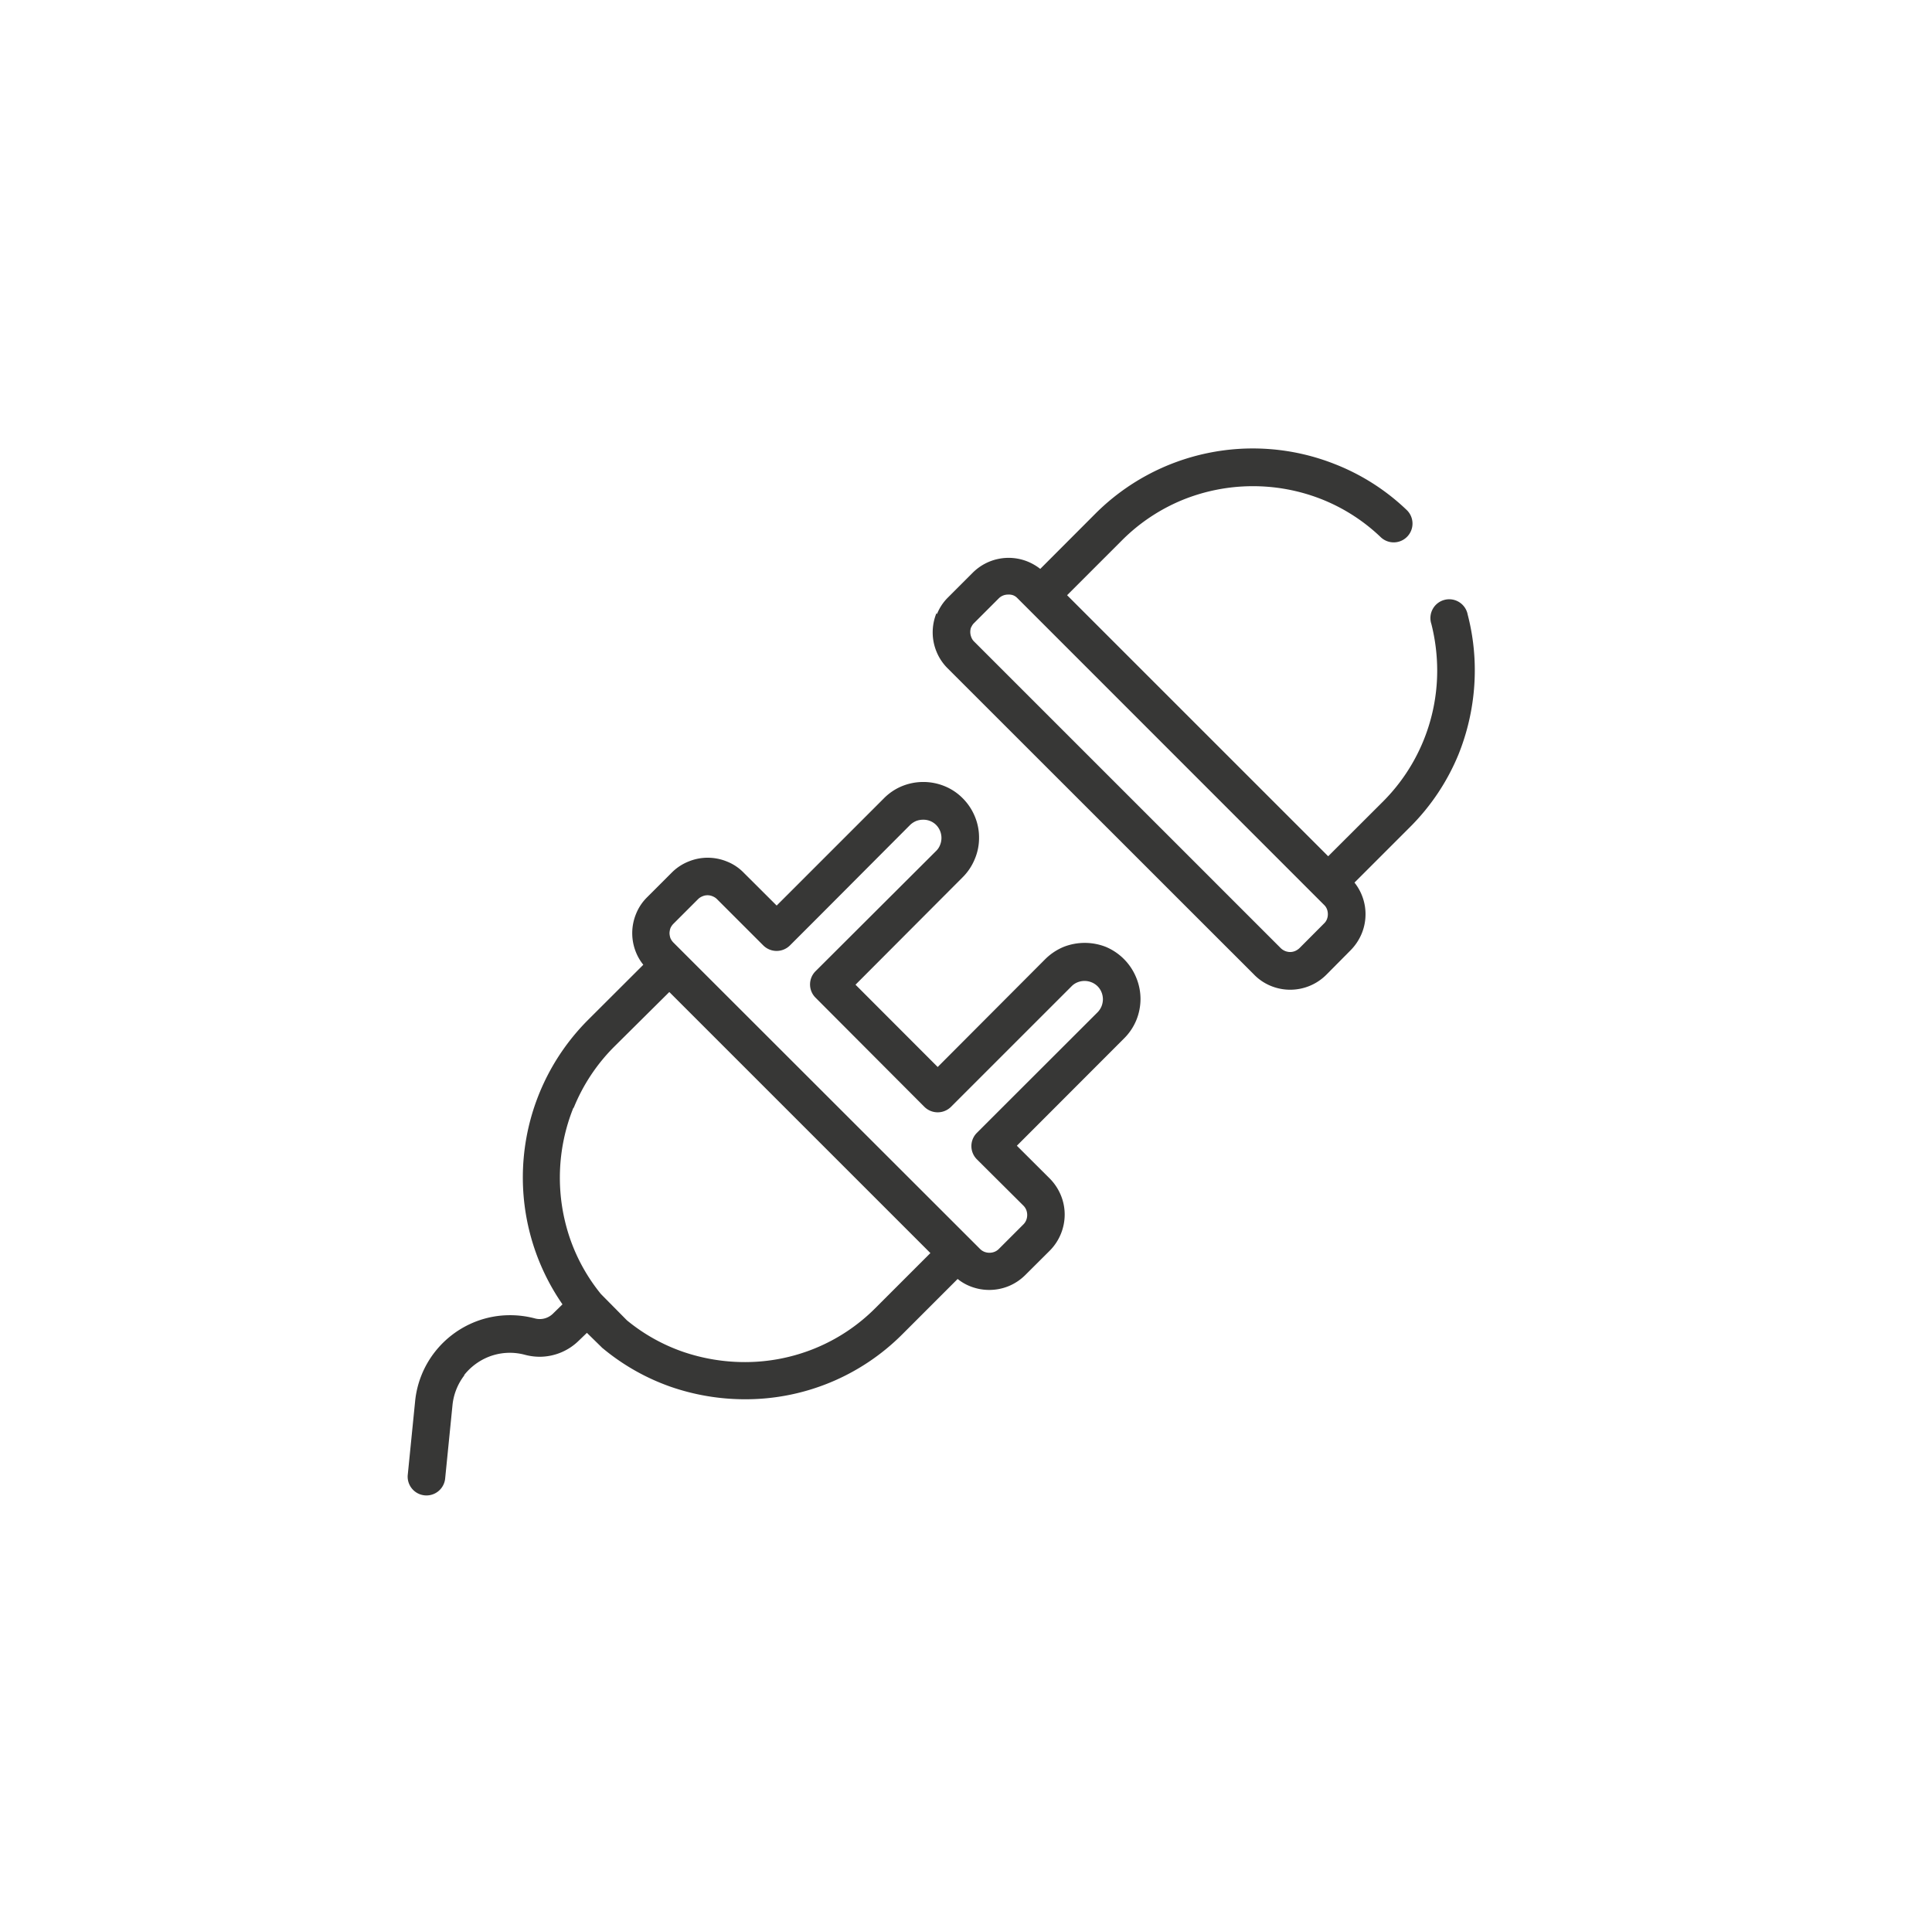
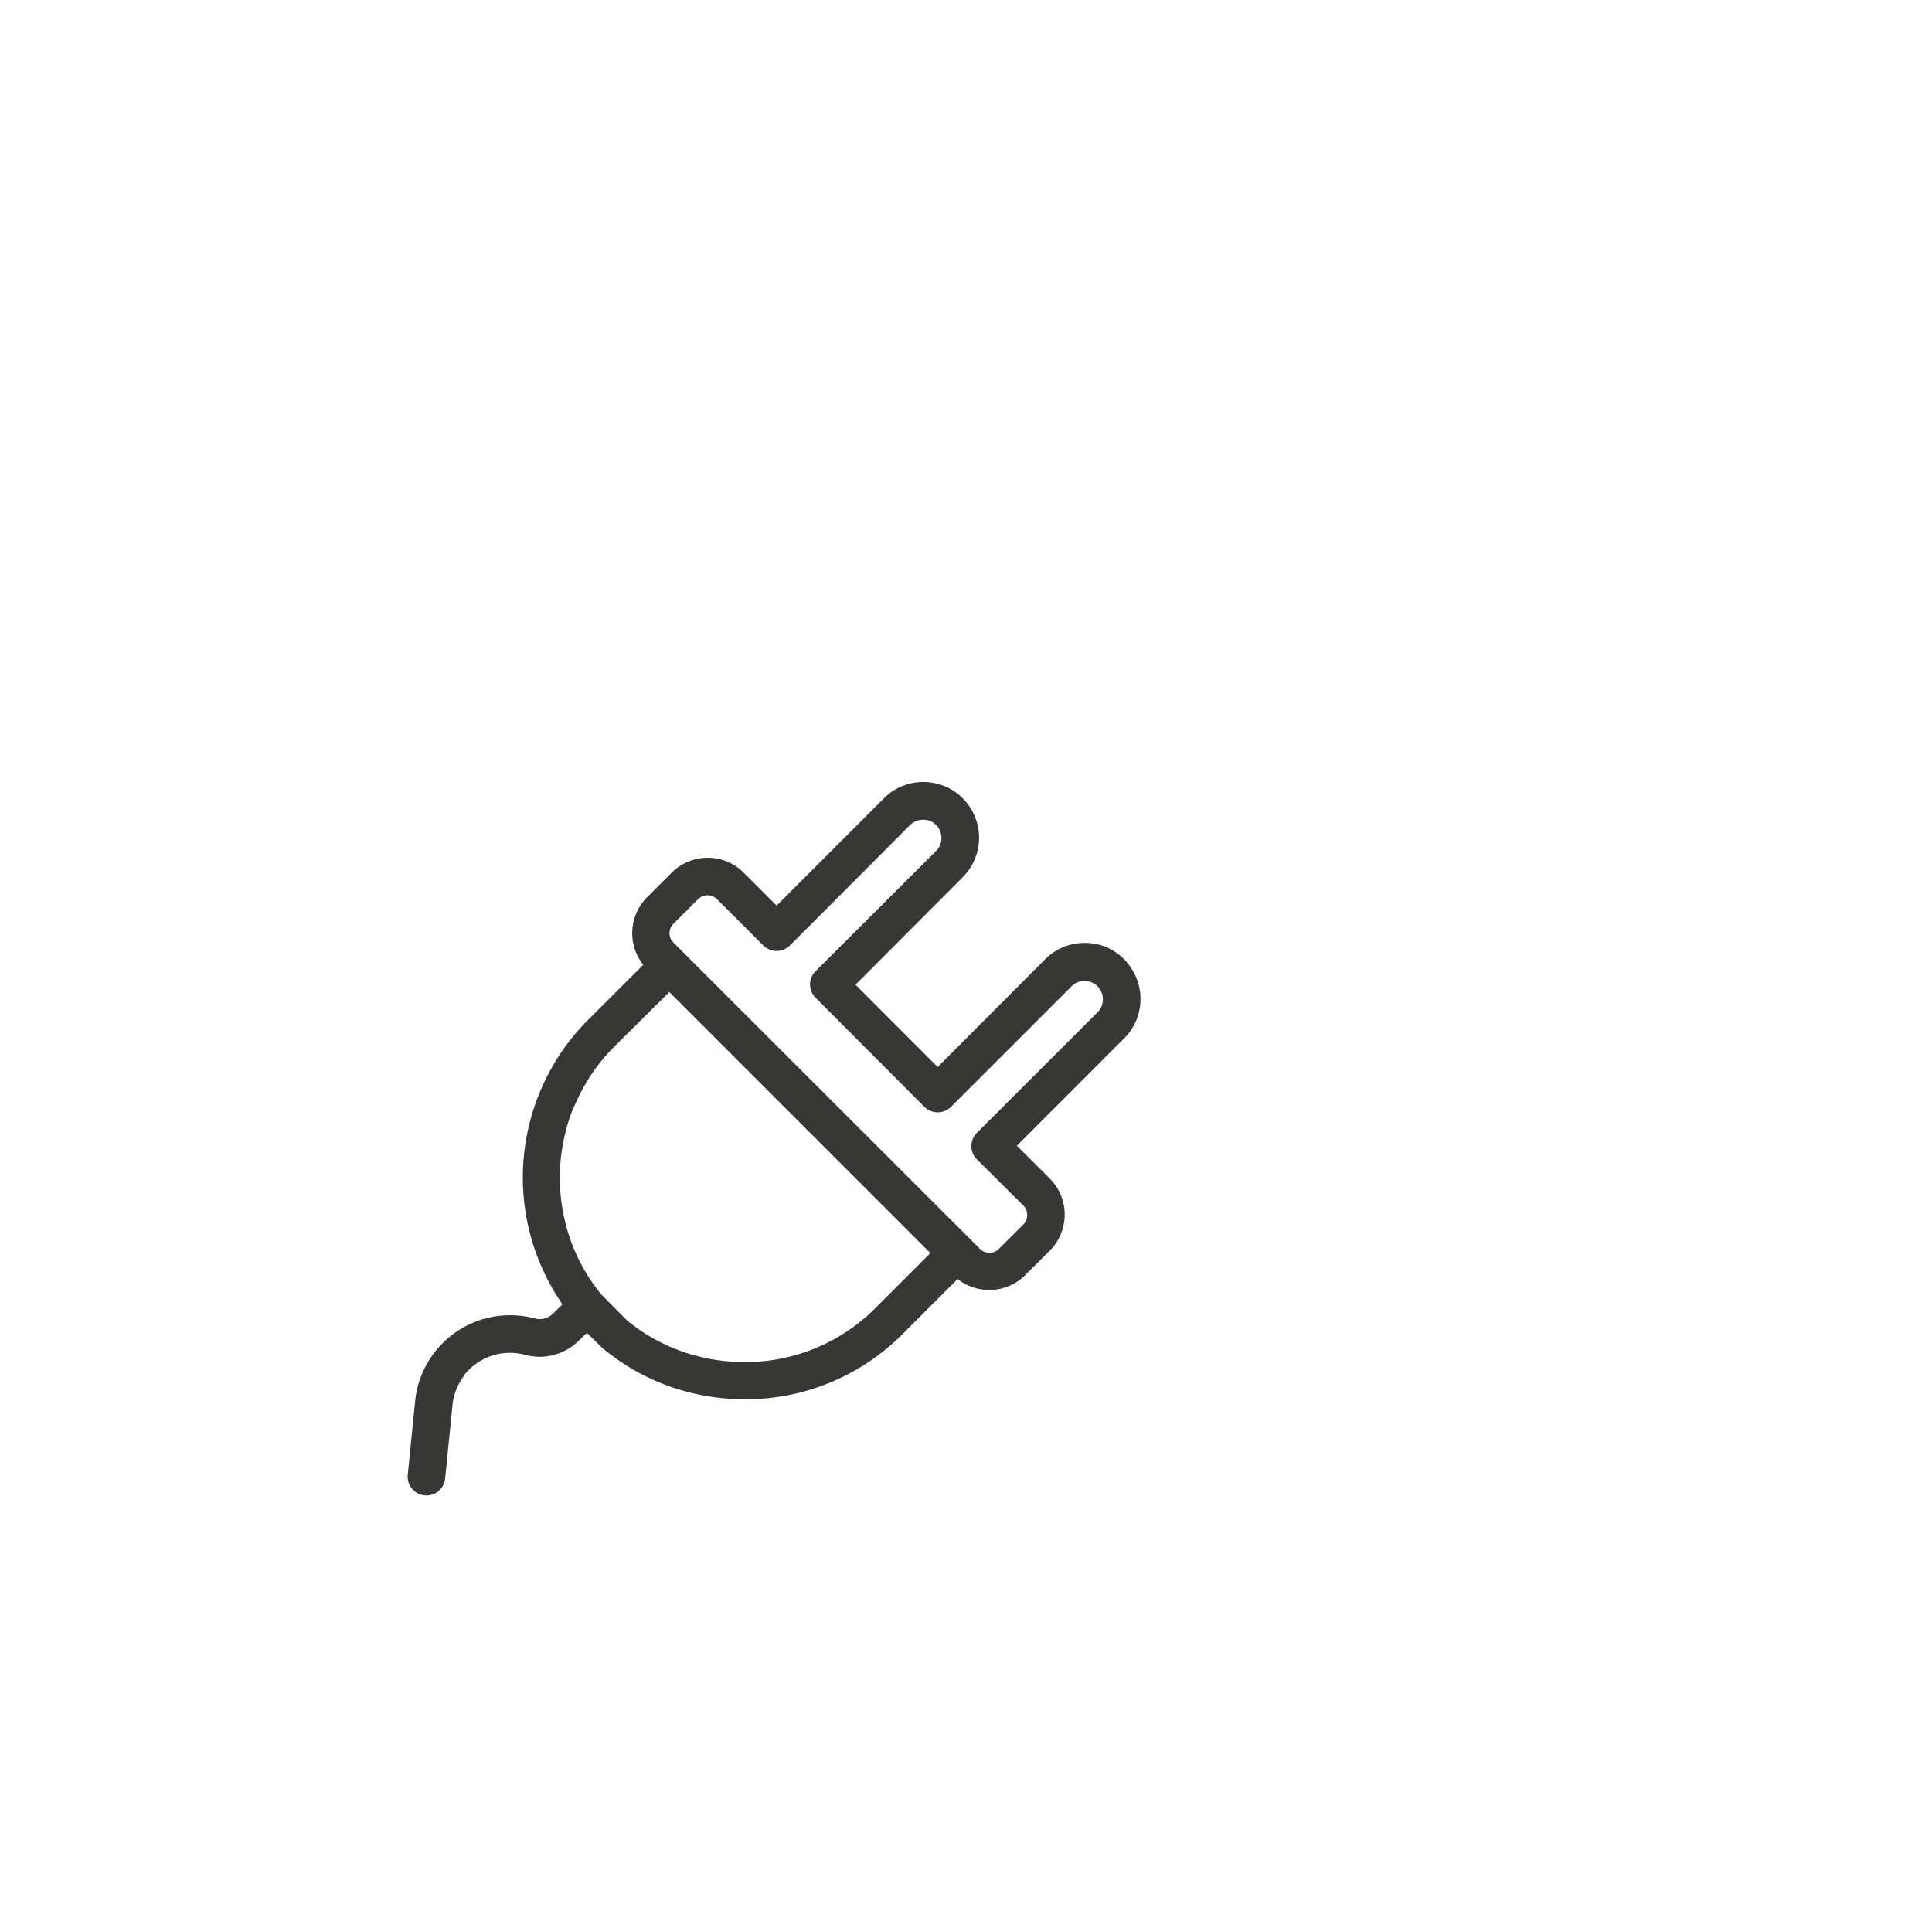
<svg xmlns="http://www.w3.org/2000/svg" id="Capa_1" data-name="Capa 1" viewBox="0 0 185 184">
  <defs>
    <style>.cls-1{fill:#373736;}</style>
  </defs>
-   <path class="cls-1" d="M93,60.08a1.15,1.15,0,0,1,.28-.42l2.35-2.35h0a1.24,1.24,0,0,1,.42-.28,1.28,1.28,0,0,1,.48-.09A1.24,1.24,0,0,1,97,57a1.15,1.15,0,0,1,.42.28l.86.86,0,0a0,0,0,0,1,0,0L125.9,85.77l.88.88a1.11,1.11,0,0,1,.28.41,1.37,1.37,0,0,1,.09.49,1.32,1.32,0,0,1-.09.48,1.11,1.11,0,0,1-.28.41l-2.35,2.36h0a1.45,1.45,0,0,1-.41.27,1.23,1.23,0,0,1-.49.1,1.31,1.31,0,0,1-.89-.37L93.29,61.45A1.11,1.11,0,0,1,93,61a1.32,1.32,0,0,1-.09-.48,1.28,1.28,0,0,1,.09-.48Zm-3.33-1.36a4.9,4.9,0,0,0-.36,1.84,4.85,4.85,0,0,0,.36,1.83A4.79,4.79,0,0,0,90.74,64l29.35,29.34a4.76,4.76,0,0,0,1.61,1.08A4.89,4.89,0,0,0,127,93.35h0L129.33,91a5,5,0,0,0,1.07-1.62,4.87,4.87,0,0,0-.7-4.86l5.3-5.3a21.17,21.17,0,0,0,4.67-7,21.59,21.59,0,0,0,1.55-8,21.12,21.12,0,0,0-.68-5.36,1.8,1.8,0,1,0-3.48.89h0a18.25,18.25,0,0,1,.56,4.47,17.73,17.73,0,0,1-5.16,12.51L127.18,82l-25-25,5.28-5.28a17.67,17.67,0,0,1,5.84-3.87,17.93,17.93,0,0,1,13.18-.07,17.53,17.53,0,0,1,5.73,3.66,1.8,1.8,0,1,0,2.49-2.6,21,21,0,0,0-6.92-4.41,21.32,21.32,0,0,0-22.87,4.74l-5.3,5.31a5,5,0,0,0-1.2-.7,4.86,4.86,0,0,0-5.27,1.07h0l-2.36,2.36a4.66,4.66,0,0,0-1.06,1.6Z" />
  <path class="cls-1" d="M54.94,106.08a17.62,17.62,0,0,1,3.87-5.84L64.09,95l25,25-5.28,5.28A17.51,17.51,0,0,1,78,129.14a17.69,17.69,0,0,1-6.64,1.3,18.29,18.29,0,0,1-6-1,17.45,17.45,0,0,1-5.33-3l-2.49-2.52a17.44,17.44,0,0,1-2.94-5.26,17.95,17.95,0,0,1,.3-12.56Zm9.26-17.2a1.42,1.42,0,0,1,.28-.41l2.36-2.36h0a1.22,1.22,0,0,1,.41-.27,1.23,1.23,0,0,1,1,0,1.22,1.22,0,0,1,.41.27l4.43,4.43a1.81,1.81,0,0,0,2.55,0l2.65-2.65L87.15,79h0a1.94,1.94,0,0,1,.58-.38,1.89,1.89,0,0,1,.67-.12,1.72,1.72,0,0,1,1.24.5h0a1.76,1.76,0,0,1,.38.58,1.77,1.77,0,0,1,0,1.33,1.58,1.58,0,0,1-.38.58L78.1,93a1.79,1.79,0,0,0,0,2.55L88.52,106a1.81,1.81,0,0,0,2.54,0l11.55-11.55h0a1.63,1.63,0,0,1,.57-.38,1.79,1.79,0,0,1,1.34,0,1.76,1.76,0,0,1,.58.38,1.72,1.72,0,0,1,.38.58,1.85,1.85,0,0,1,.13.66,1.9,1.9,0,0,1-.13.67,1.82,1.82,0,0,1-.38.58l-8.9,8.89-2.65,2.65a1.79,1.79,0,0,0,0,2.55L98,115.46a1.22,1.22,0,0,1,.27.41,1.32,1.32,0,0,1,.09.48,1.37,1.37,0,0,1-.09.49,1.22,1.22,0,0,1-.27.41l-2.36,2.36h0a1.22,1.22,0,0,1-.41.27,1.32,1.32,0,0,1-.48.09,1.33,1.33,0,0,1-.49-.09,1.22,1.22,0,0,1-.41-.27l-.88-.88L65.36,91.14l-.88-.88a1.42,1.42,0,0,1-.28-.41,1.63,1.63,0,0,1-.09-.48,1.58,1.58,0,0,1,.09-.49ZM44.44,131.69a5.66,5.66,0,0,1,2.39-1.77,5.54,5.54,0,0,1,3.43-.18,5.56,5.56,0,0,0,1.4.19h0a5.36,5.36,0,0,0,3.76-1.54l.78-.75L57.59,129a.77.77,0,0,0,.13.12,21.11,21.11,0,0,0,6.49,3.68A21.78,21.78,0,0,0,71.39,134a21.2,21.2,0,0,0,15-6.21l5.31-5.31a4.54,4.54,0,0,0,1.2.7,4.93,4.93,0,0,0,3.65,0,4.92,4.92,0,0,0,1.62-1.07h0l2.36-2.35a4.92,4.92,0,0,0,1.42-3.45,4.85,4.85,0,0,0-.36-1.83,5,5,0,0,0-1.06-1.61l-3.16-3.15,1.38-1.38,8.89-8.9a5.33,5.33,0,0,0,1.18-1.77,5.42,5.42,0,0,0,.39-2h0a5.37,5.37,0,0,0-.39-2,5.4,5.4,0,0,0-2.95-3,5.53,5.53,0,0,0-4,0,5.48,5.48,0,0,0-1.78,1.18h0L89.79,102.18,81.92,94.3,92.19,84a5.29,5.29,0,0,0,1.17-1.78,5.18,5.18,0,0,0,.39-2h0a5.22,5.22,0,0,0-.39-2,5.35,5.35,0,0,0-1.17-1.77l-1.27,1.27,1.27-1.27a5.18,5.18,0,0,0-1.78-1.18,5.4,5.4,0,0,0-4,0,5.23,5.23,0,0,0-1.77,1.18h0l-8.89,8.89-1.38,1.38-3.16-3.15a4.59,4.59,0,0,0-1.61-1.07,4.85,4.85,0,0,0-1.83-.36,4.78,4.78,0,0,0-1.83.36,4.72,4.72,0,0,0-1.62,1.07h0l-2.35,2.35a4.68,4.68,0,0,0-1.07,1.61,4.86,4.86,0,0,0,0,3.67,4.65,4.65,0,0,0,.7,1.19l-5.31,5.3a21.35,21.35,0,0,0-2.43,27.22l-.92.9a1.8,1.8,0,0,1-1.25.51h0a1.76,1.76,0,0,1-.46-.06,9.26,9.26,0,0,0-2.38-.31,9.07,9.07,0,0,0-3.29.61h0a9.19,9.19,0,0,0-3.92,2.91h0a9.12,9.12,0,0,0-1.89,4.72h0l-.71,7.1a1.8,1.8,0,0,0,3.58.36l.71-7.1h0a5.6,5.6,0,0,1,1.14-2.85Z" />
</svg>